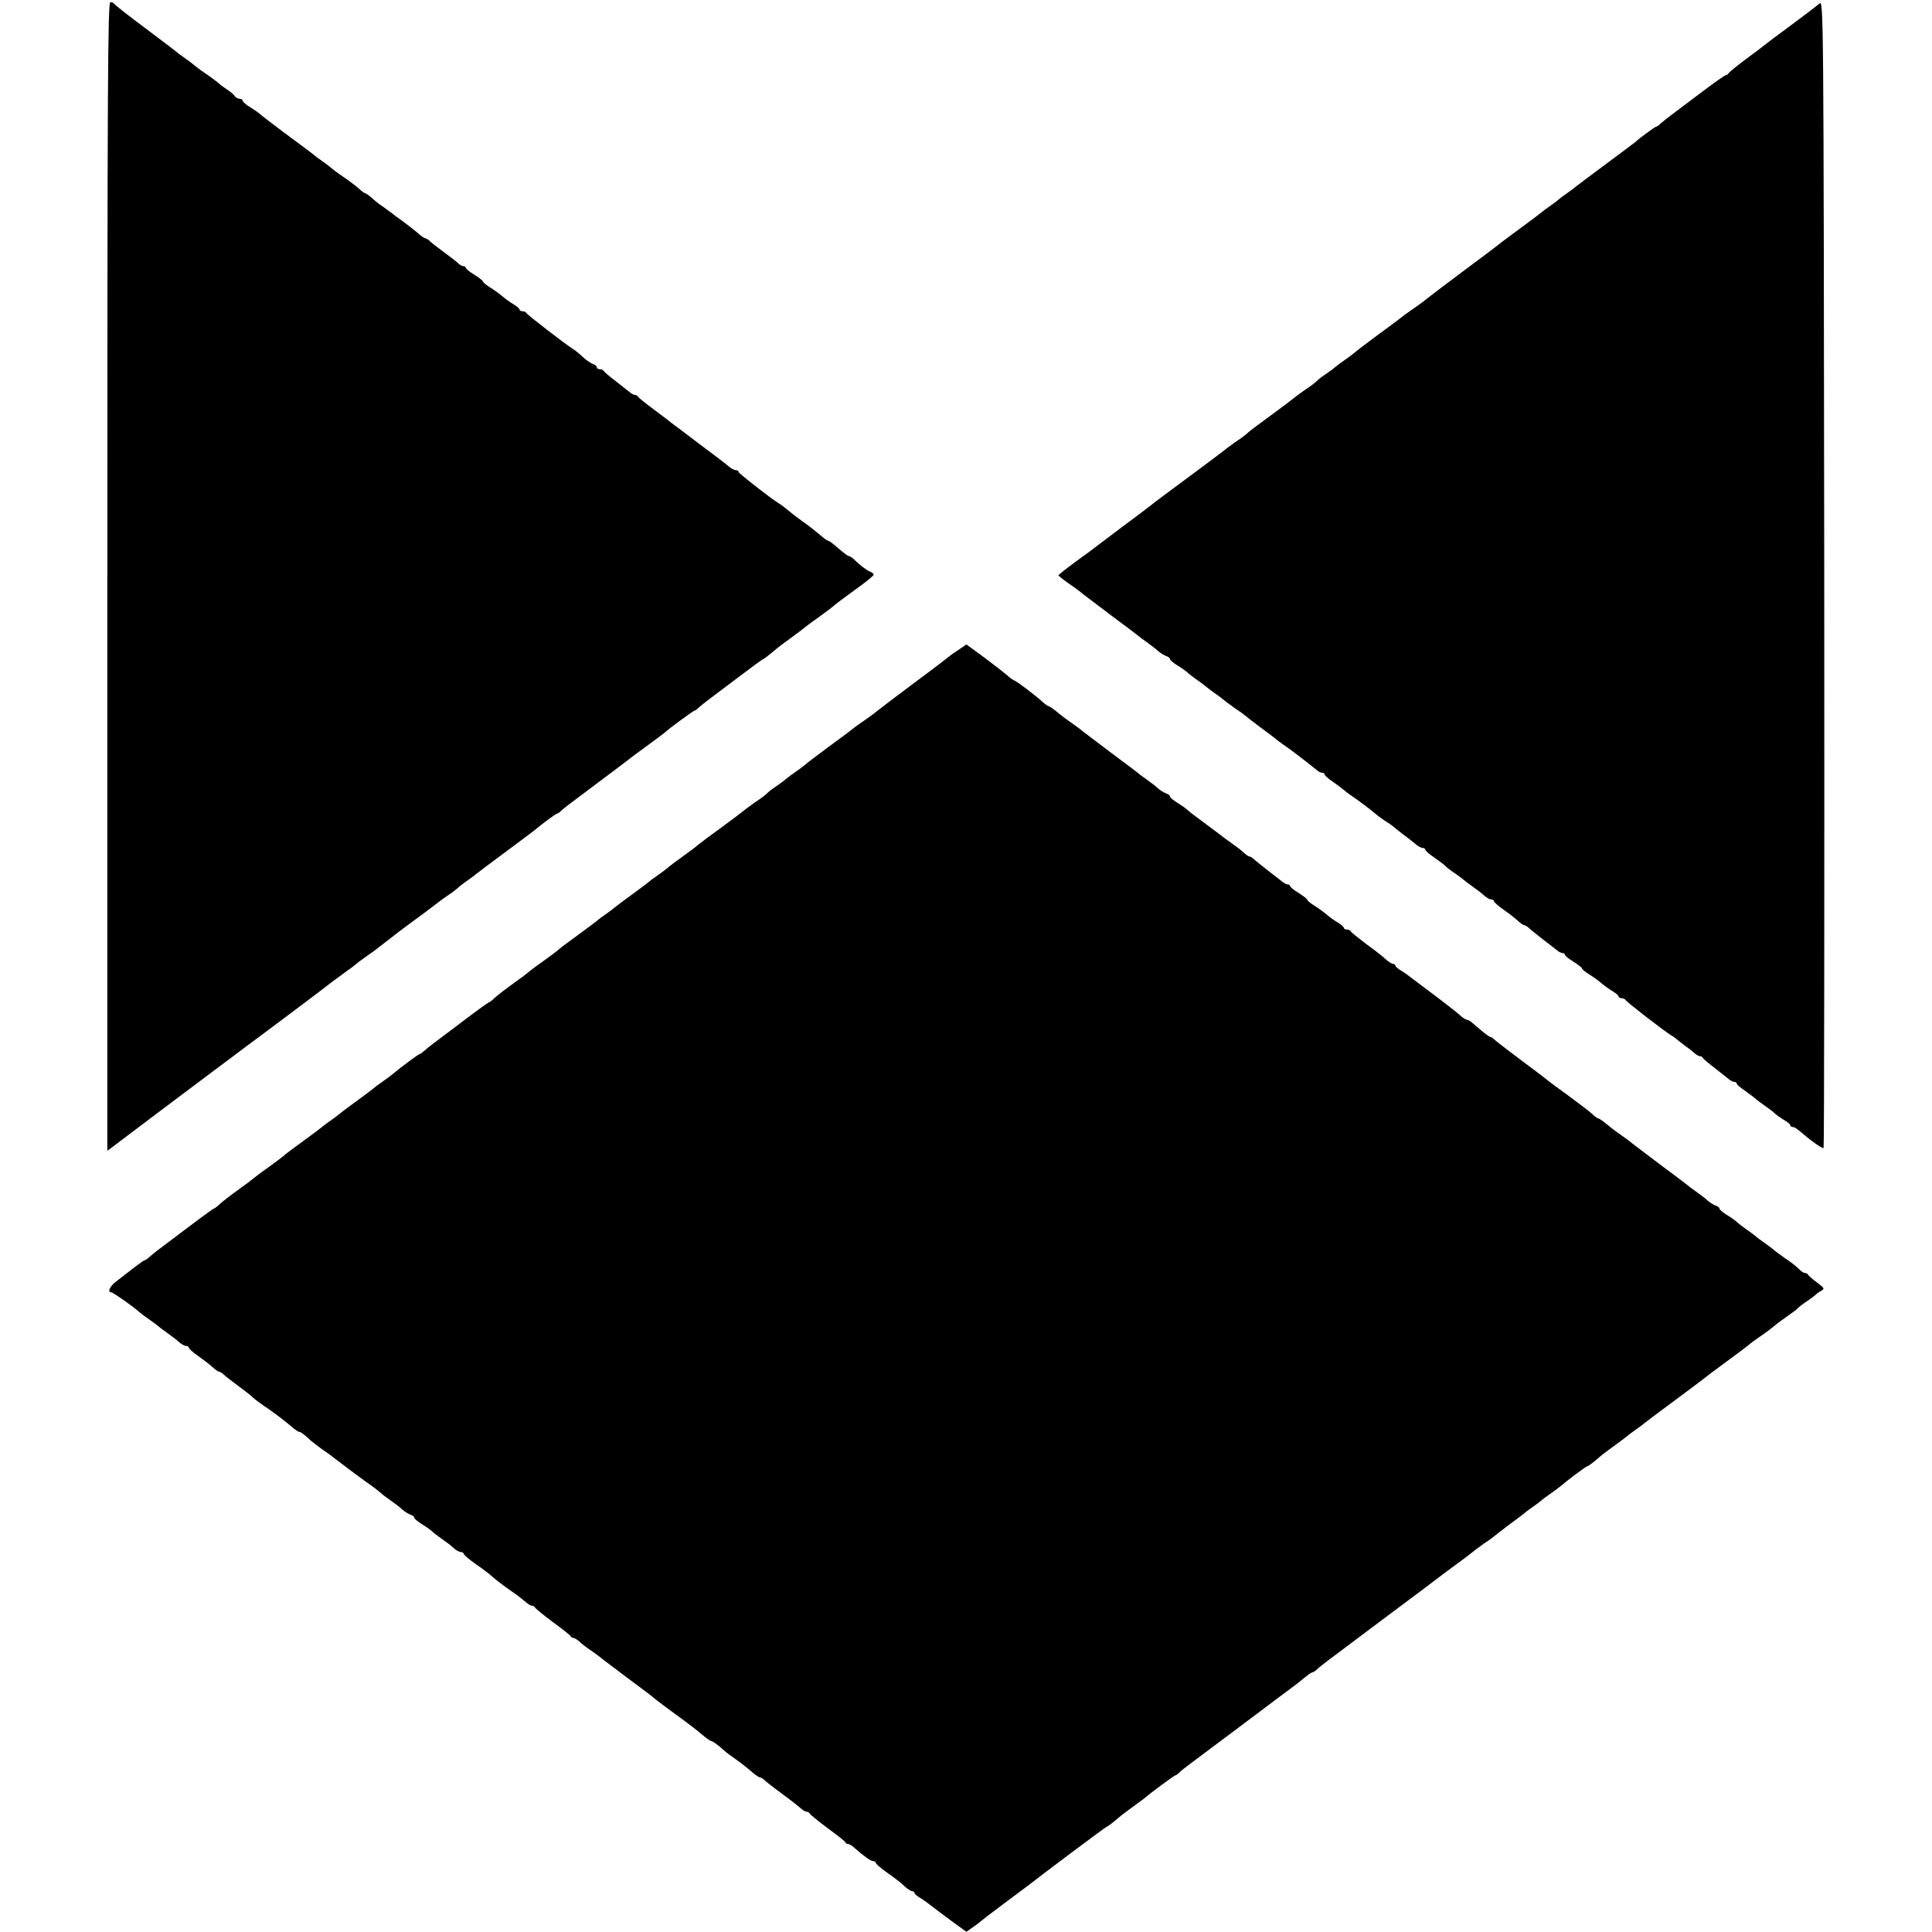
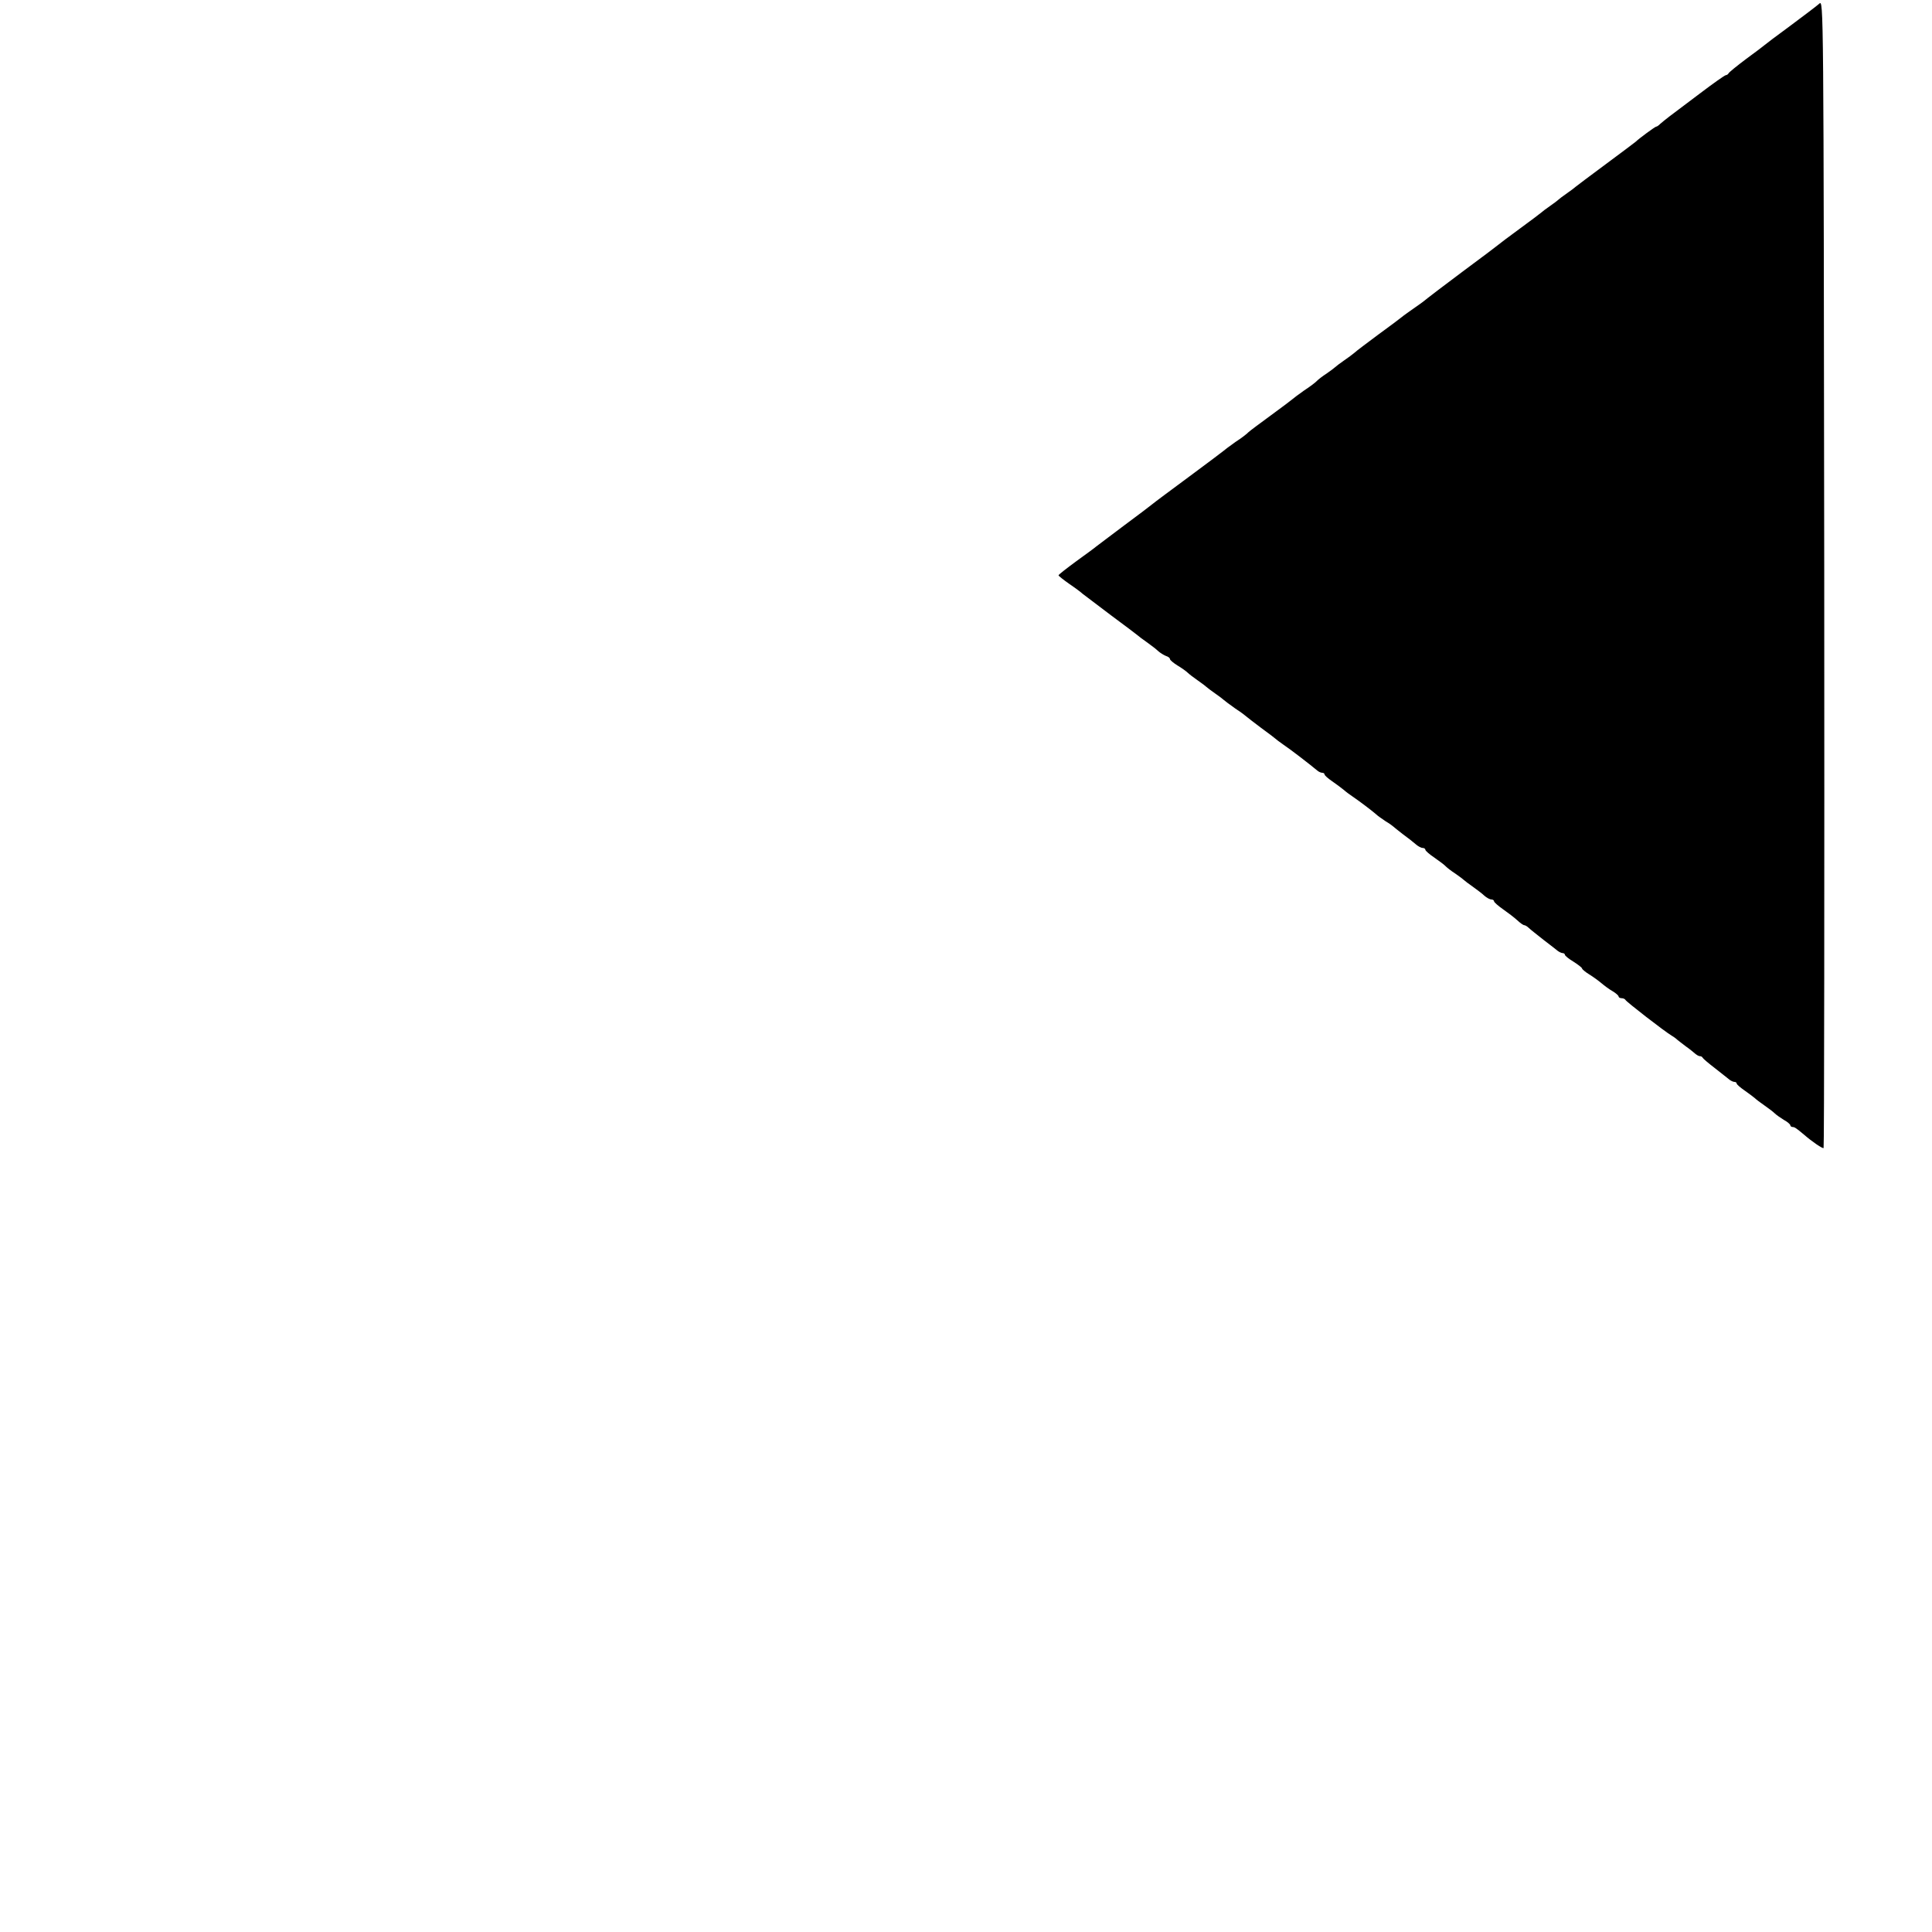
<svg xmlns="http://www.w3.org/2000/svg" version="1.0" width="900pt" height="900pt" viewBox="0 0 900 900" preserveAspectRatio="xMidYMid meet">
  <g transform="translate(0,900) scale(0.1,-0.1)" fill="#000000" stroke="none">
-     <path d="M8475 8983 c-11 -10 -72 -56 -135 -103 -63 -46 -117 -87 -120 -90 -3 -3 -41 -32 -85 -64 -44 -33 -81 -63 -83 -68 -2 -4 -8 -8 -12 -8 -5 0 -60 -39 -122 -86 -62 -47 -126 -95 -142 -107 -16 -12 -35 -28 -42 -34 -7 -7 -15 -13 -19 -13 -5 0 -81 -56 -95 -70 -3 -3 -66 -50 -140 -105 -74 -55 -137 -102 -140 -105 -3 -3 -21 -17 -40 -30 -19 -13 -37 -27 -40 -30 -3 -3 -21 -17 -40 -30 -19 -13 -37 -27 -40 -30 -3 -3 -48 -37 -100 -75 -52 -38 -97 -72 -100 -75 -3 -3 -77 -59 -165 -124 -88 -66 -162 -122 -165 -125 -3 -3 -27 -22 -55 -41 -27 -19 -57 -40 -65 -47 -8 -7 -58 -44 -110 -82 -52 -39 -102 -76 -110 -84 -8 -7 -31 -24 -50 -37 -19 -13 -37 -27 -40 -30 -3 -3 -21 -17 -40 -30 -19 -12 -39 -28 -45 -34 -5 -6 -32 -27 -60 -45 -27 -19 -52 -38 -55 -41 -3 -3 -48 -37 -100 -75 -52 -38 -99 -73 -105 -79 -5 -6 -32 -27 -60 -45 -27 -19 -52 -38 -55 -41 -3 -3 -75 -57 -160 -120 -85 -63 -162 -120 -170 -127 -8 -7 -69 -53 -135 -102 -66 -49 -124 -94 -130 -98 -5 -5 -47 -35 -92 -68 -45 -33 -82 -62 -82 -65 0 -3 23 -21 50 -40 28 -19 56 -40 62 -46 7 -5 66 -50 132 -100 66 -49 122 -91 125 -94 3 -3 21 -17 40 -30 19 -14 44 -32 54 -42 11 -10 28 -20 38 -24 10 -3 18 -9 18 -14 0 -5 16 -18 35 -30 20 -12 41 -27 48 -34 6 -6 28 -23 47 -36 19 -13 37 -27 40 -30 3 -3 21 -17 40 -30 19 -13 37 -27 40 -30 3 -3 28 -22 55 -41 28 -18 52 -37 55 -40 3 -3 32 -25 65 -50 33 -24 62 -46 65 -49 3 -3 21 -17 40 -30 30 -20 116 -86 157 -120 7 -6 17 -10 23 -10 5 0 10 -3 10 -7 0 -5 16 -19 35 -32 19 -13 43 -31 54 -40 10 -9 29 -23 41 -31 34 -23 93 -68 110 -83 8 -8 29 -22 45 -33 17 -10 32 -21 35 -24 3 -3 23 -19 45 -36 22 -16 49 -37 59 -46 11 -10 26 -18 33 -18 7 0 13 -4 13 -9 0 -4 19 -21 43 -37 23 -16 47 -34 52 -40 6 -6 26 -22 45 -34 19 -13 37 -27 40 -30 3 -3 21 -17 40 -30 19 -14 44 -32 54 -42 11 -10 26 -18 33 -18 7 0 13 -4 13 -9 0 -4 19 -21 42 -37 23 -16 53 -39 66 -51 14 -13 28 -23 33 -23 4 0 14 -6 21 -13 7 -7 38 -31 68 -55 30 -23 60 -46 67 -52 7 -5 17 -10 23 -10 5 0 10 -4 10 -8 0 -4 18 -19 40 -32 22 -14 40 -28 40 -32 0 -3 15 -16 33 -27 18 -11 44 -30 57 -41 14 -12 37 -29 53 -38 15 -9 27 -20 27 -24 0 -4 6 -8 14 -8 8 0 16 -4 18 -8 3 -8 181 -146 216 -167 9 -5 21 -14 27 -20 7 -5 24 -19 39 -30 16 -11 34 -26 41 -32 8 -7 18 -13 23 -13 6 0 12 -3 14 -8 2 -4 28 -26 58 -49 30 -24 60 -47 67 -53 7 -5 17 -10 23 -10 5 0 10 -3 10 -7 0 -5 17 -19 37 -33 20 -14 41 -30 47 -35 6 -6 27 -22 46 -35 19 -13 41 -30 48 -37 7 -7 26 -20 42 -30 17 -9 30 -21 30 -25 0 -4 5 -8 10 -8 10 0 17 -5 53 -35 39 -34 88 -67 92 -63 3 3 4 1207 3 2677 -3 2671 -3 2672 -23 2654z" />
-     <path d="M500 6315 l0 -2676 57 43 c32 24 64 48 73 55 16 13 576 433 624 468 42 31 259 194 276 208 8 7 40 30 70 52 30 21 57 42 60 45 3 3 21 17 40 30 19 14 40 28 45 32 9 7 39 30 115 89 14 11 59 44 100 74 41 31 82 61 90 68 8 6 27 20 41 29 14 9 32 23 40 30 8 8 30 25 49 38 19 13 37 27 40 30 3 3 66 50 140 105 74 55 137 102 140 105 14 14 90 70 95 70 4 0 12 6 19 13 14 13 15 14 186 142 63 47 122 92 130 98 8 7 49 37 90 67 41 30 77 57 80 60 12 13 131 100 136 100 3 0 11 6 18 13 7 6 26 22 42 34 16 12 80 60 142 107 62 47 115 86 118 86 3 0 31 22 58 45 6 6 36 28 66 50 30 22 57 42 60 45 3 3 34 27 70 52 36 26 72 53 80 61 8 7 52 40 98 73 45 32 82 62 82 67 0 4 -8 11 -17 14 -16 6 -48 31 -79 61 -7 6 -16 12 -21 12 -4 0 -25 16 -47 35 -21 19 -42 35 -46 35 -4 0 -16 8 -28 18 -43 36 -58 48 -92 72 -32 23 -54 40 -84 65 -7 6 -19 15 -28 20 -43 27 -188 141 -188 147 0 5 -6 8 -13 8 -7 0 -22 8 -33 18 -10 9 -73 57 -139 106 -66 50 -124 94 -130 98 -5 5 -41 32 -80 61 -38 28 -71 55 -73 59 -2 4 -8 8 -13 8 -6 0 -15 5 -22 10 -7 6 -37 29 -67 53 -30 23 -56 45 -58 49 -2 5 -10 8 -18 8 -8 0 -14 4 -14 9 0 5 -8 12 -17 15 -10 3 -32 18 -48 33 -17 16 -38 33 -47 38 -35 22 -213 159 -216 167 -2 4 -10 8 -18 8 -8 0 -14 4 -14 8 0 4 -12 15 -27 24 -16 9 -39 26 -53 38 -13 11 -39 30 -57 41 -18 11 -33 24 -33 27 0 4 -18 18 -40 32 -22 13 -40 28 -40 32 0 4 -5 8 -11 8 -6 0 -17 6 -24 13 -17 15 -29 24 -80 62 -22 16 -46 35 -53 42 -7 7 -17 13 -21 13 -4 0 -22 12 -39 28 -18 15 -48 38 -67 52 -20 14 -44 32 -54 40 -11 8 -29 22 -41 30 -13 8 -34 25 -48 38 -14 12 -28 22 -31 22 -3 0 -18 10 -31 23 -14 12 -48 38 -75 56 -28 19 -52 38 -55 41 -3 3 -21 17 -40 30 -19 13 -37 27 -40 30 -3 3 -36 28 -73 55 -87 64 -171 128 -177 135 -3 3 -22 16 -42 29 -21 12 -38 27 -38 32 0 5 -7 9 -15 9 -7 0 -18 6 -22 13 -4 7 -20 20 -34 29 -14 9 -33 23 -40 30 -8 7 -37 29 -64 47 -28 19 -52 38 -55 41 -3 3 -21 17 -40 30 -19 13 -37 27 -40 30 -3 3 -68 52 -145 110 -77 57 -141 108 -143 112 -2 4 -10 8 -18 8 -12 0 -14 -374 -14 -2675z" />
-     <path d="M4464 5972 c-22 -14 -41 -28 -44 -31 -3 -3 -77 -60 -165 -125 -88 -66 -162 -122 -165 -125 -3 -3 -27 -22 -55 -41 -27 -19 -57 -40 -65 -47 -8 -7 -58 -44 -110 -82 -52 -39 -102 -76 -110 -84 -8 -7 -31 -24 -50 -37 -19 -13 -37 -27 -40 -30 -3 -3 -21 -17 -40 -30 -19 -12 -39 -28 -45 -34 -5 -6 -32 -27 -60 -45 -27 -19 -52 -38 -55 -41 -3 -3 -48 -37 -100 -75 -52 -38 -102 -75 -110 -82 -8 -8 -40 -31 -70 -53 -30 -22 -62 -45 -70 -53 -8 -7 -31 -24 -50 -37 -19 -13 -37 -27 -40 -30 -3 -3 -39 -30 -80 -60 -41 -30 -77 -57 -80 -60 -3 -3 -21 -17 -40 -30 -19 -13 -37 -27 -40 -30 -3 -3 -39 -30 -80 -60 -41 -30 -82 -60 -90 -67 -8 -8 -44 -35 -80 -61 -36 -25 -67 -49 -70 -52 -3 -3 -30 -24 -60 -45 -59 -43 -85 -63 -105 -82 -8 -7 -16 -13 -19 -13 -2 0 -56 -39 -118 -86 -62 -47 -126 -95 -142 -107 -16 -12 -35 -28 -42 -34 -7 -7 -15 -13 -19 -13 -5 0 -94 -66 -125 -93 -8 -7 -31 -24 -50 -37 -19 -13 -37 -27 -40 -30 -3 -3 -39 -30 -80 -60 -41 -30 -77 -57 -80 -60 -3 -3 -21 -17 -40 -30 -19 -13 -37 -27 -40 -30 -3 -3 -39 -30 -80 -60 -41 -30 -82 -60 -90 -67 -8 -8 -44 -35 -80 -61 -36 -25 -67 -49 -70 -52 -3 -3 -30 -24 -60 -45 -59 -43 -85 -63 -105 -82 -8 -7 -16 -13 -19 -13 -2 0 -56 -39 -118 -86 -62 -47 -126 -95 -142 -107 -16 -12 -35 -28 -42 -34 -7 -7 -15 -13 -19 -13 -3 0 -27 -17 -53 -37 -27 -21 -63 -49 -80 -62 -30 -22 -43 -51 -24 -51 8 0 104 -67 132 -93 8 -7 31 -24 50 -37 19 -13 37 -27 40 -30 3 -3 21 -17 40 -30 19 -14 44 -32 54 -42 11 -10 26 -18 33 -18 7 0 13 -4 13 -9 0 -4 19 -21 42 -37 23 -16 53 -39 66 -51 14 -13 28 -23 33 -23 4 0 14 -6 21 -13 7 -7 31 -26 53 -42 55 -41 64 -48 83 -65 9 -9 42 -33 72 -53 30 -21 73 -53 95 -72 22 -19 43 -35 48 -35 8 0 23 -11 55 -41 9 -8 33 -26 52 -40 19 -13 42 -29 50 -36 32 -25 143 -108 158 -118 18 -12 49 -35 66 -50 6 -6 27 -22 46 -35 19 -13 44 -32 54 -42 11 -10 28 -20 38 -24 10 -3 18 -9 18 -14 0 -5 16 -18 35 -30 20 -12 41 -27 48 -34 6 -6 28 -23 47 -36 19 -13 44 -32 54 -42 11 -10 26 -18 33 -18 7 0 13 -4 13 -8 0 -5 25 -26 56 -48 31 -21 66 -48 78 -59 12 -11 44 -36 71 -55 28 -19 55 -39 62 -45 36 -30 43 -35 52 -35 5 0 11 -4 13 -8 2 -5 39 -35 83 -68 44 -32 82 -62 83 -66 2 -5 8 -8 13 -8 5 0 18 -8 28 -17 10 -10 35 -29 56 -43 20 -14 42 -30 48 -36 7 -5 62 -47 122 -92 61 -45 117 -87 125 -95 8 -7 53 -41 100 -75 47 -34 101 -75 120 -92 19 -16 38 -30 42 -30 7 0 32 -18 62 -45 6 -6 27 -22 46 -35 34 -24 48 -35 92 -72 12 -10 25 -18 29 -18 4 0 14 -6 21 -13 7 -7 40 -33 73 -57 58 -43 67 -50 99 -77 8 -7 19 -13 25 -13 5 0 11 -4 13 -8 2 -5 39 -35 83 -68 44 -32 82 -62 83 -66 2 -5 8 -8 13 -8 5 0 17 -7 27 -16 44 -39 78 -64 90 -64 6 0 12 -4 12 -8 0 -5 25 -26 56 -48 31 -21 66 -49 79 -62 13 -12 29 -22 35 -22 5 0 10 -4 10 -8 0 -4 12 -15 28 -24 15 -9 38 -26 52 -37 14 -11 56 -43 93 -70 l69 -50 31 22 c18 12 34 25 37 28 3 3 50 39 105 80 55 41 104 78 110 82 62 49 366 277 370 277 4 0 31 21 59 45 6 6 36 28 66 50 30 22 57 42 60 45 12 12 131 100 136 100 3 0 11 6 18 13 15 15 15 14 286 217 118 89 228 171 244 183 16 12 42 32 57 45 15 12 30 22 34 22 3 0 12 6 19 12 16 16 16 16 306 233 129 96 246 184 260 195 14 11 54 41 90 67 36 26 67 50 70 53 3 3 28 22 55 41 28 18 52 37 55 40 3 3 32 25 65 50 33 24 62 46 65 49 3 3 21 17 40 30 19 13 37 27 40 30 3 3 21 17 40 30 19 13 42 30 50 37 29 25 119 93 125 93 4 0 31 20 59 45 6 6 36 28 66 50 30 22 57 42 60 45 3 3 21 17 40 30 19 13 37 27 40 30 3 3 66 50 140 105 74 55 137 102 140 105 3 3 48 37 100 75 52 38 97 72 100 75 3 3 27 22 55 41 27 18 58 42 69 51 11 10 38 30 60 45 23 16 46 33 51 39 6 6 26 22 45 34 19 13 37 27 40 30 3 4 13 11 24 17 17 9 15 13 -20 39 -22 16 -40 32 -42 37 -2 4 -8 7 -14 7 -6 0 -18 8 -27 18 -9 9 -38 33 -66 51 -27 19 -52 38 -55 41 -3 3 -21 17 -40 30 -19 13 -37 27 -40 30 -3 3 -21 17 -40 30 -19 13 -41 30 -47 36 -7 7 -28 22 -48 34 -19 12 -35 25 -35 30 0 5 -8 11 -18 14 -10 4 -27 14 -38 24 -10 10 -35 28 -54 42 -19 13 -37 27 -40 30 -3 3 -59 45 -125 94 -66 50 -125 95 -132 100 -6 6 -28 22 -48 36 -20 14 -52 37 -70 53 -18 15 -36 27 -39 27 -4 0 -17 9 -29 21 -12 11 -61 48 -108 83 -47 34 -92 67 -100 74 -8 7 -63 49 -124 94 -60 45 -116 88 -123 95 -7 7 -16 13 -20 13 -4 0 -23 14 -42 30 -19 16 -40 34 -47 40 -7 5 -16 10 -21 10 -4 0 -18 9 -30 20 -11 11 -61 49 -109 86 -48 36 -99 74 -113 85 -14 11 -37 28 -52 37 -16 9 -28 20 -28 24 0 4 -5 8 -10 8 -6 0 -21 9 -33 20 -12 12 -53 44 -92 72 -38 29 -71 55 -73 60 -2 4 -10 8 -18 8 -8 0 -14 4 -14 8 0 4 -12 15 -27 24 -16 9 -39 26 -53 38 -13 11 -39 30 -57 41 -18 11 -33 24 -33 27 0 4 -18 18 -40 32 -22 13 -40 28 -40 32 0 4 -5 8 -10 8 -6 0 -16 5 -23 10 -7 6 -37 29 -67 52 -30 24 -61 48 -68 55 -7 7 -17 13 -21 13 -4 0 -16 8 -27 18 -10 10 -35 29 -54 42 -19 14 -42 30 -50 37 -8 6 -44 33 -80 60 -36 26 -71 53 -77 59 -7 7 -28 22 -48 34 -19 12 -35 25 -35 30 0 5 -8 11 -18 14 -10 4 -27 14 -38 24 -10 10 -35 28 -54 42 -19 13 -37 27 -40 30 -3 3 -59 45 -125 94 -66 50 -125 95 -132 100 -6 6 -28 22 -48 36 -20 14 -52 37 -70 53 -18 15 -36 27 -39 27 -4 0 -17 9 -29 20 -31 29 -125 100 -132 100 -3 0 -18 11 -33 24 -15 13 -64 51 -108 84 l-82 60 -38 -26z" />
+     <path d="M8475 8983 c-11 -10 -72 -56 -135 -103 -63 -46 -117 -87 -120 -90 -3 -3 -41 -32 -85 -64 -44 -33 -81 -63 -83 -68 -2 -4 -8 -8 -12 -8 -5 0 -60 -39 -122 -86 -62 -47 -126 -95 -142 -107 -16 -12 -35 -28 -42 -34 -7 -7 -15 -13 -19 -13 -5 0 -81 -56 -95 -70 -3 -3 -66 -50 -140 -105 -74 -55 -137 -102 -140 -105 -3 -3 -21 -17 -40 -30 -19 -13 -37 -27 -40 -30 -3 -3 -21 -17 -40 -30 -19 -13 -37 -27 -40 -30 -3 -3 -48 -37 -100 -75 -52 -38 -97 -72 -100 -75 -3 -3 -77 -59 -165 -124 -88 -66 -162 -122 -165 -125 -3 -3 -27 -22 -55 -41 -27 -19 -57 -40 -65 -47 -8 -7 -58 -44 -110 -82 -52 -39 -102 -76 -110 -84 -8 -7 -31 -24 -50 -37 -19 -13 -37 -27 -40 -30 -3 -3 -21 -17 -40 -30 -19 -12 -39 -28 -45 -34 -5 -6 -32 -27 -60 -45 -27 -19 -52 -38 -55 -41 -3 -3 -48 -37 -100 -75 -52 -38 -99 -73 -105 -79 -5 -6 -32 -27 -60 -45 -27 -19 -52 -38 -55 -41 -3 -3 -75 -57 -160 -120 -85 -63 -162 -120 -170 -127 -8 -7 -69 -53 -135 -102 -66 -49 -124 -94 -130 -98 -5 -5 -47 -35 -92 -68 -45 -33 -82 -62 -82 -65 0 -3 23 -21 50 -40 28 -19 56 -40 62 -46 7 -5 66 -50 132 -100 66 -49 122 -91 125 -94 3 -3 21 -17 40 -30 19 -14 44 -32 54 -42 11 -10 28 -20 38 -24 10 -3 18 -9 18 -14 0 -5 16 -18 35 -30 20 -12 41 -27 48 -34 6 -6 28 -23 47 -36 19 -13 37 -27 40 -30 3 -3 21 -17 40 -30 19 -13 37 -27 40 -30 3 -3 28 -22 55 -41 28 -18 52 -37 55 -40 3 -3 32 -25 65 -50 33 -24 62 -46 65 -49 3 -3 21 -17 40 -30 30 -20 116 -86 157 -120 7 -6 17 -10 23 -10 5 0 10 -3 10 -7 0 -5 16 -19 35 -32 19 -13 43 -31 54 -40 10 -9 29 -23 41 -31 34 -23 93 -68 110 -83 8 -8 29 -22 45 -33 17 -10 32 -21 35 -24 3 -3 23 -19 45 -36 22 -16 49 -37 59 -46 11 -10 26 -18 33 -18 7 0 13 -4 13 -9 0 -4 19 -21 43 -37 23 -16 47 -34 52 -40 6 -6 26 -22 45 -34 19 -13 37 -27 40 -30 3 -3 21 -17 40 -30 19 -14 44 -32 54 -42 11 -10 26 -18 33 -18 7 0 13 -4 13 -9 0 -4 19 -21 42 -37 23 -16 53 -39 66 -51 14 -13 28 -23 33 -23 4 0 14 -6 21 -13 7 -7 38 -31 68 -55 30 -23 60 -46 67 -52 7 -5 17 -10 23 -10 5 0 10 -4 10 -8 0 -4 18 -19 40 -32 22 -14 40 -28 40 -32 0 -3 15 -16 33 -27 18 -11 44 -30 57 -41 14 -12 37 -29 53 -38 15 -9 27 -20 27 -24 0 -4 6 -8 14 -8 8 0 16 -4 18 -8 3 -8 181 -146 216 -167 9 -5 21 -14 27 -20 7 -5 24 -19 39 -30 16 -11 34 -26 41 -32 8 -7 18 -13 23 -13 6 0 12 -3 14 -8 2 -4 28 -26 58 -49 30 -24 60 -47 67 -53 7 -5 17 -10 23 -10 5 0 10 -3 10 -7 0 -5 17 -19 37 -33 20 -14 41 -30 47 -35 6 -6 27 -22 46 -35 19 -13 41 -30 48 -37 7 -7 26 -20 42 -30 17 -9 30 -21 30 -25 0 -4 5 -8 10 -8 10 0 17 -5 53 -35 39 -34 88 -67 92 -63 3 3 4 1207 3 2677 -3 2671 -3 2672 -23 2654" />
  </g>
</svg>